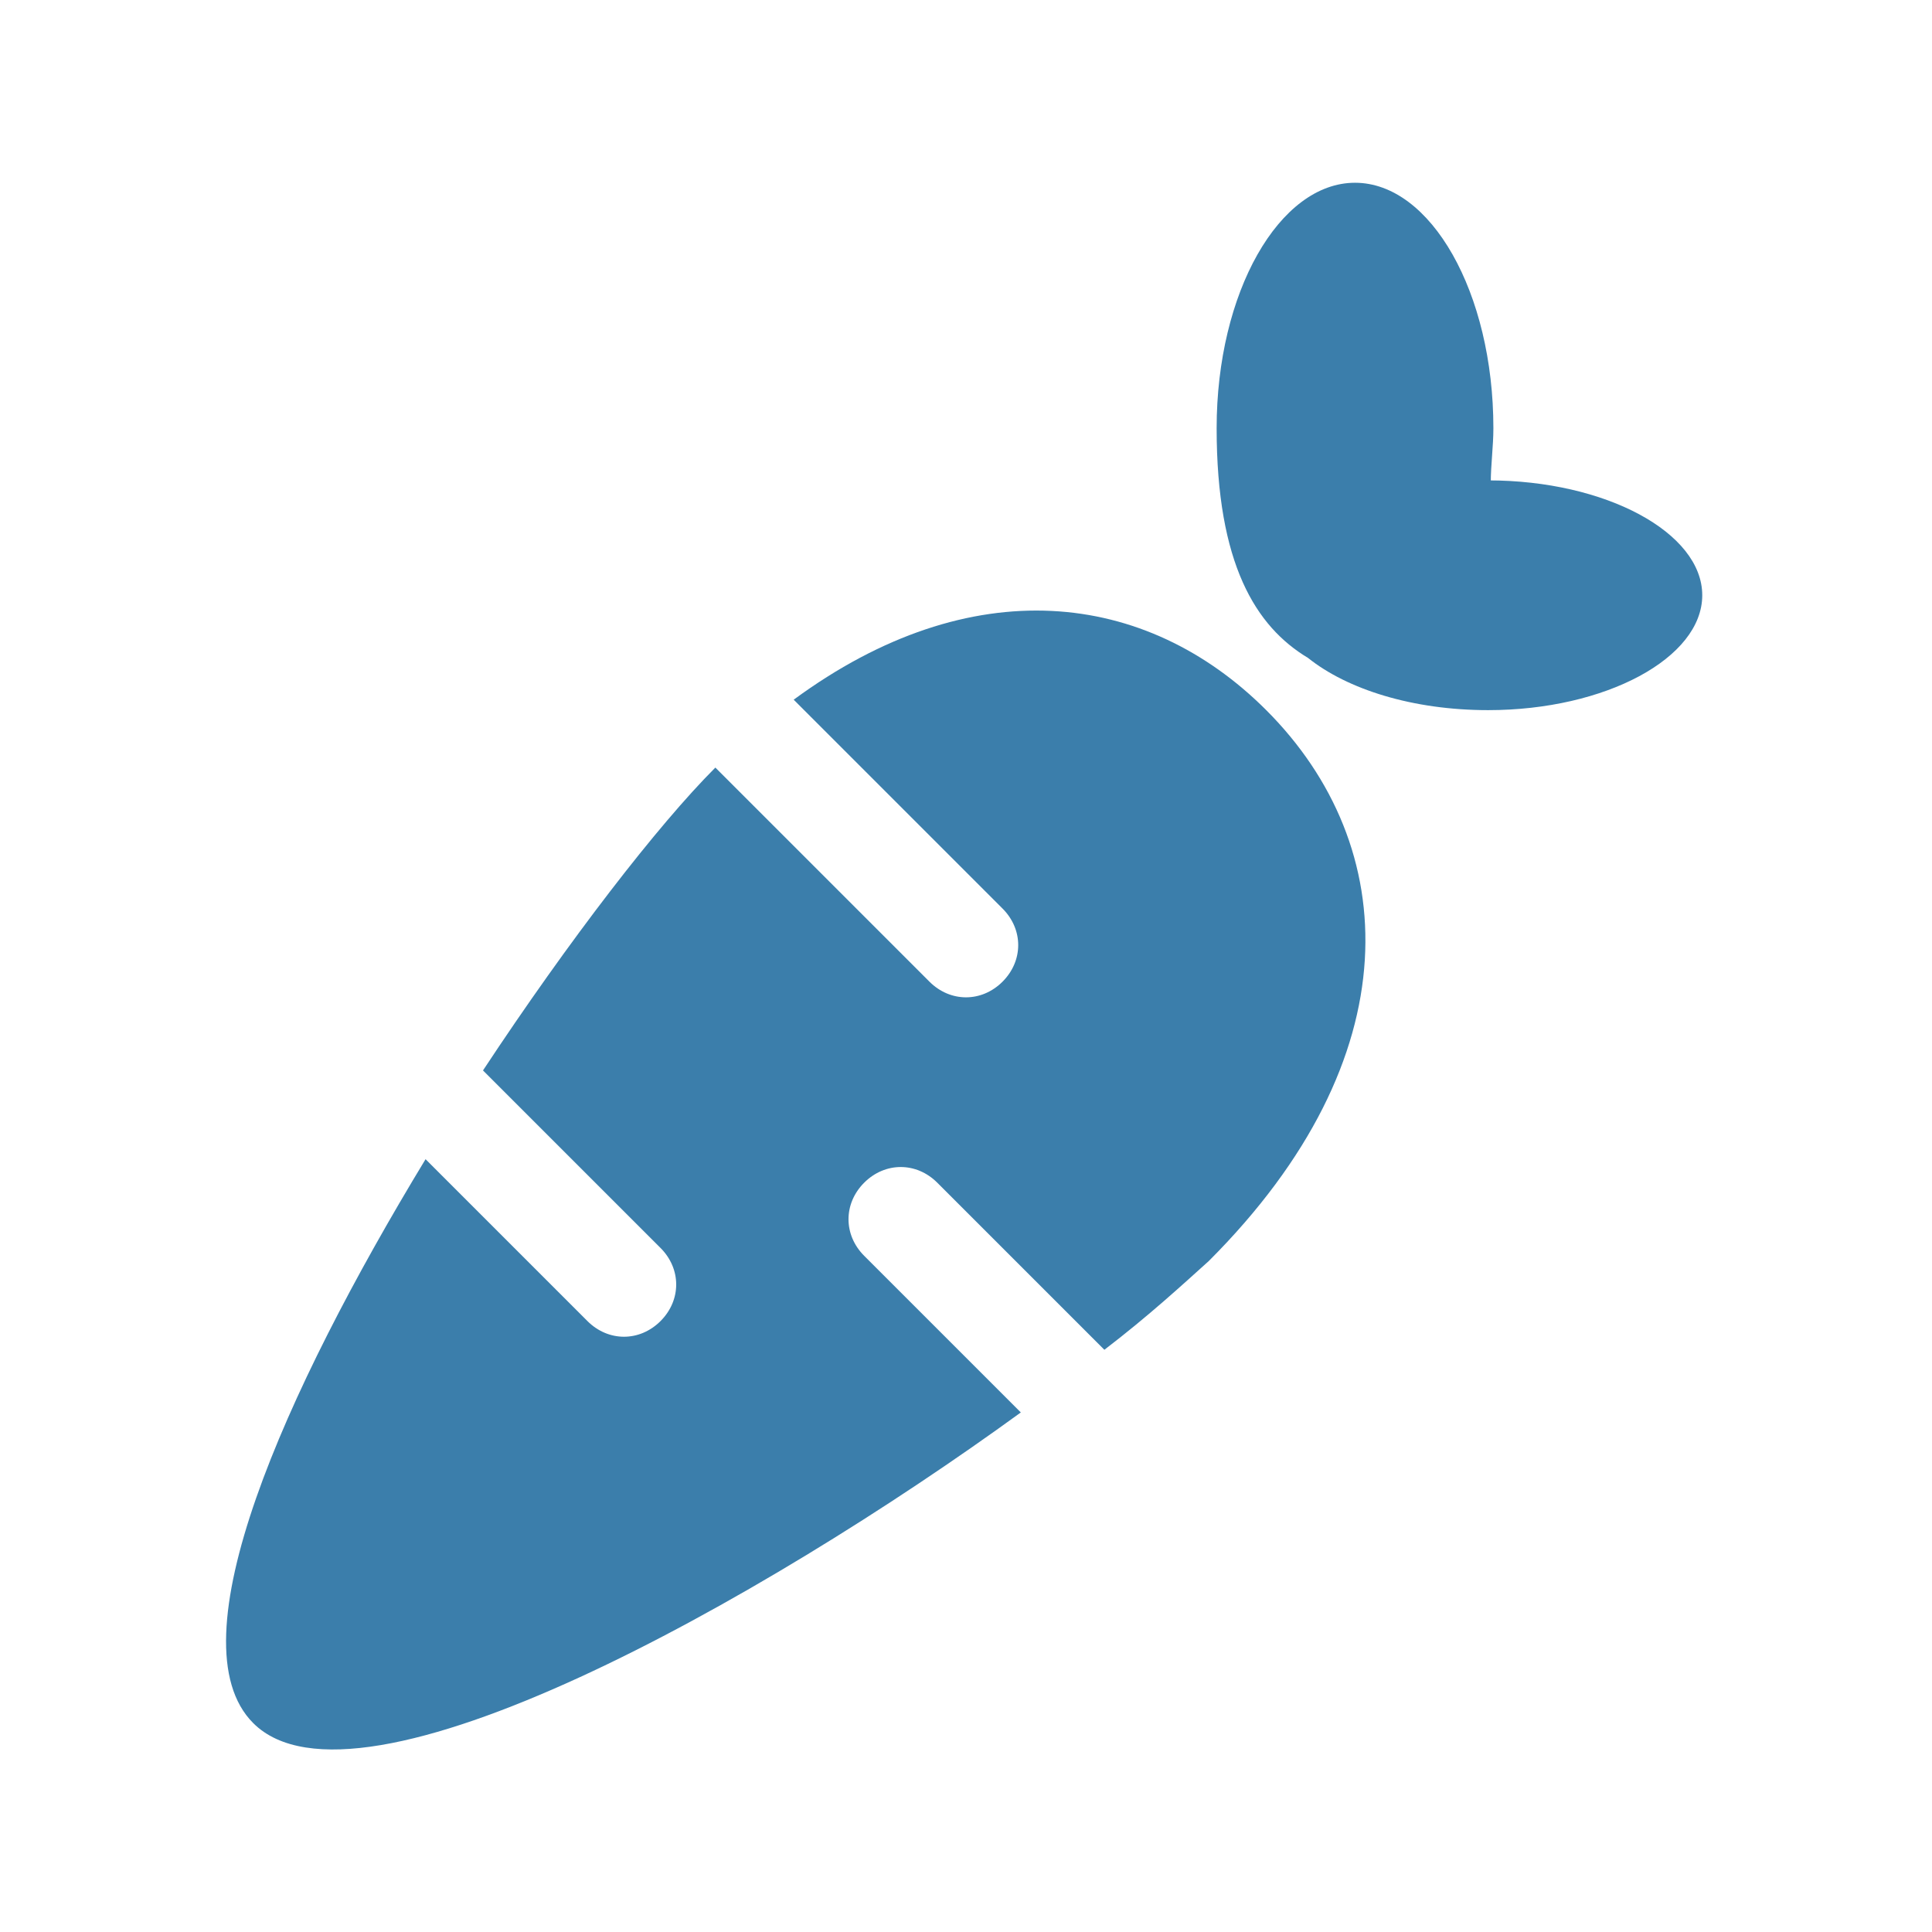
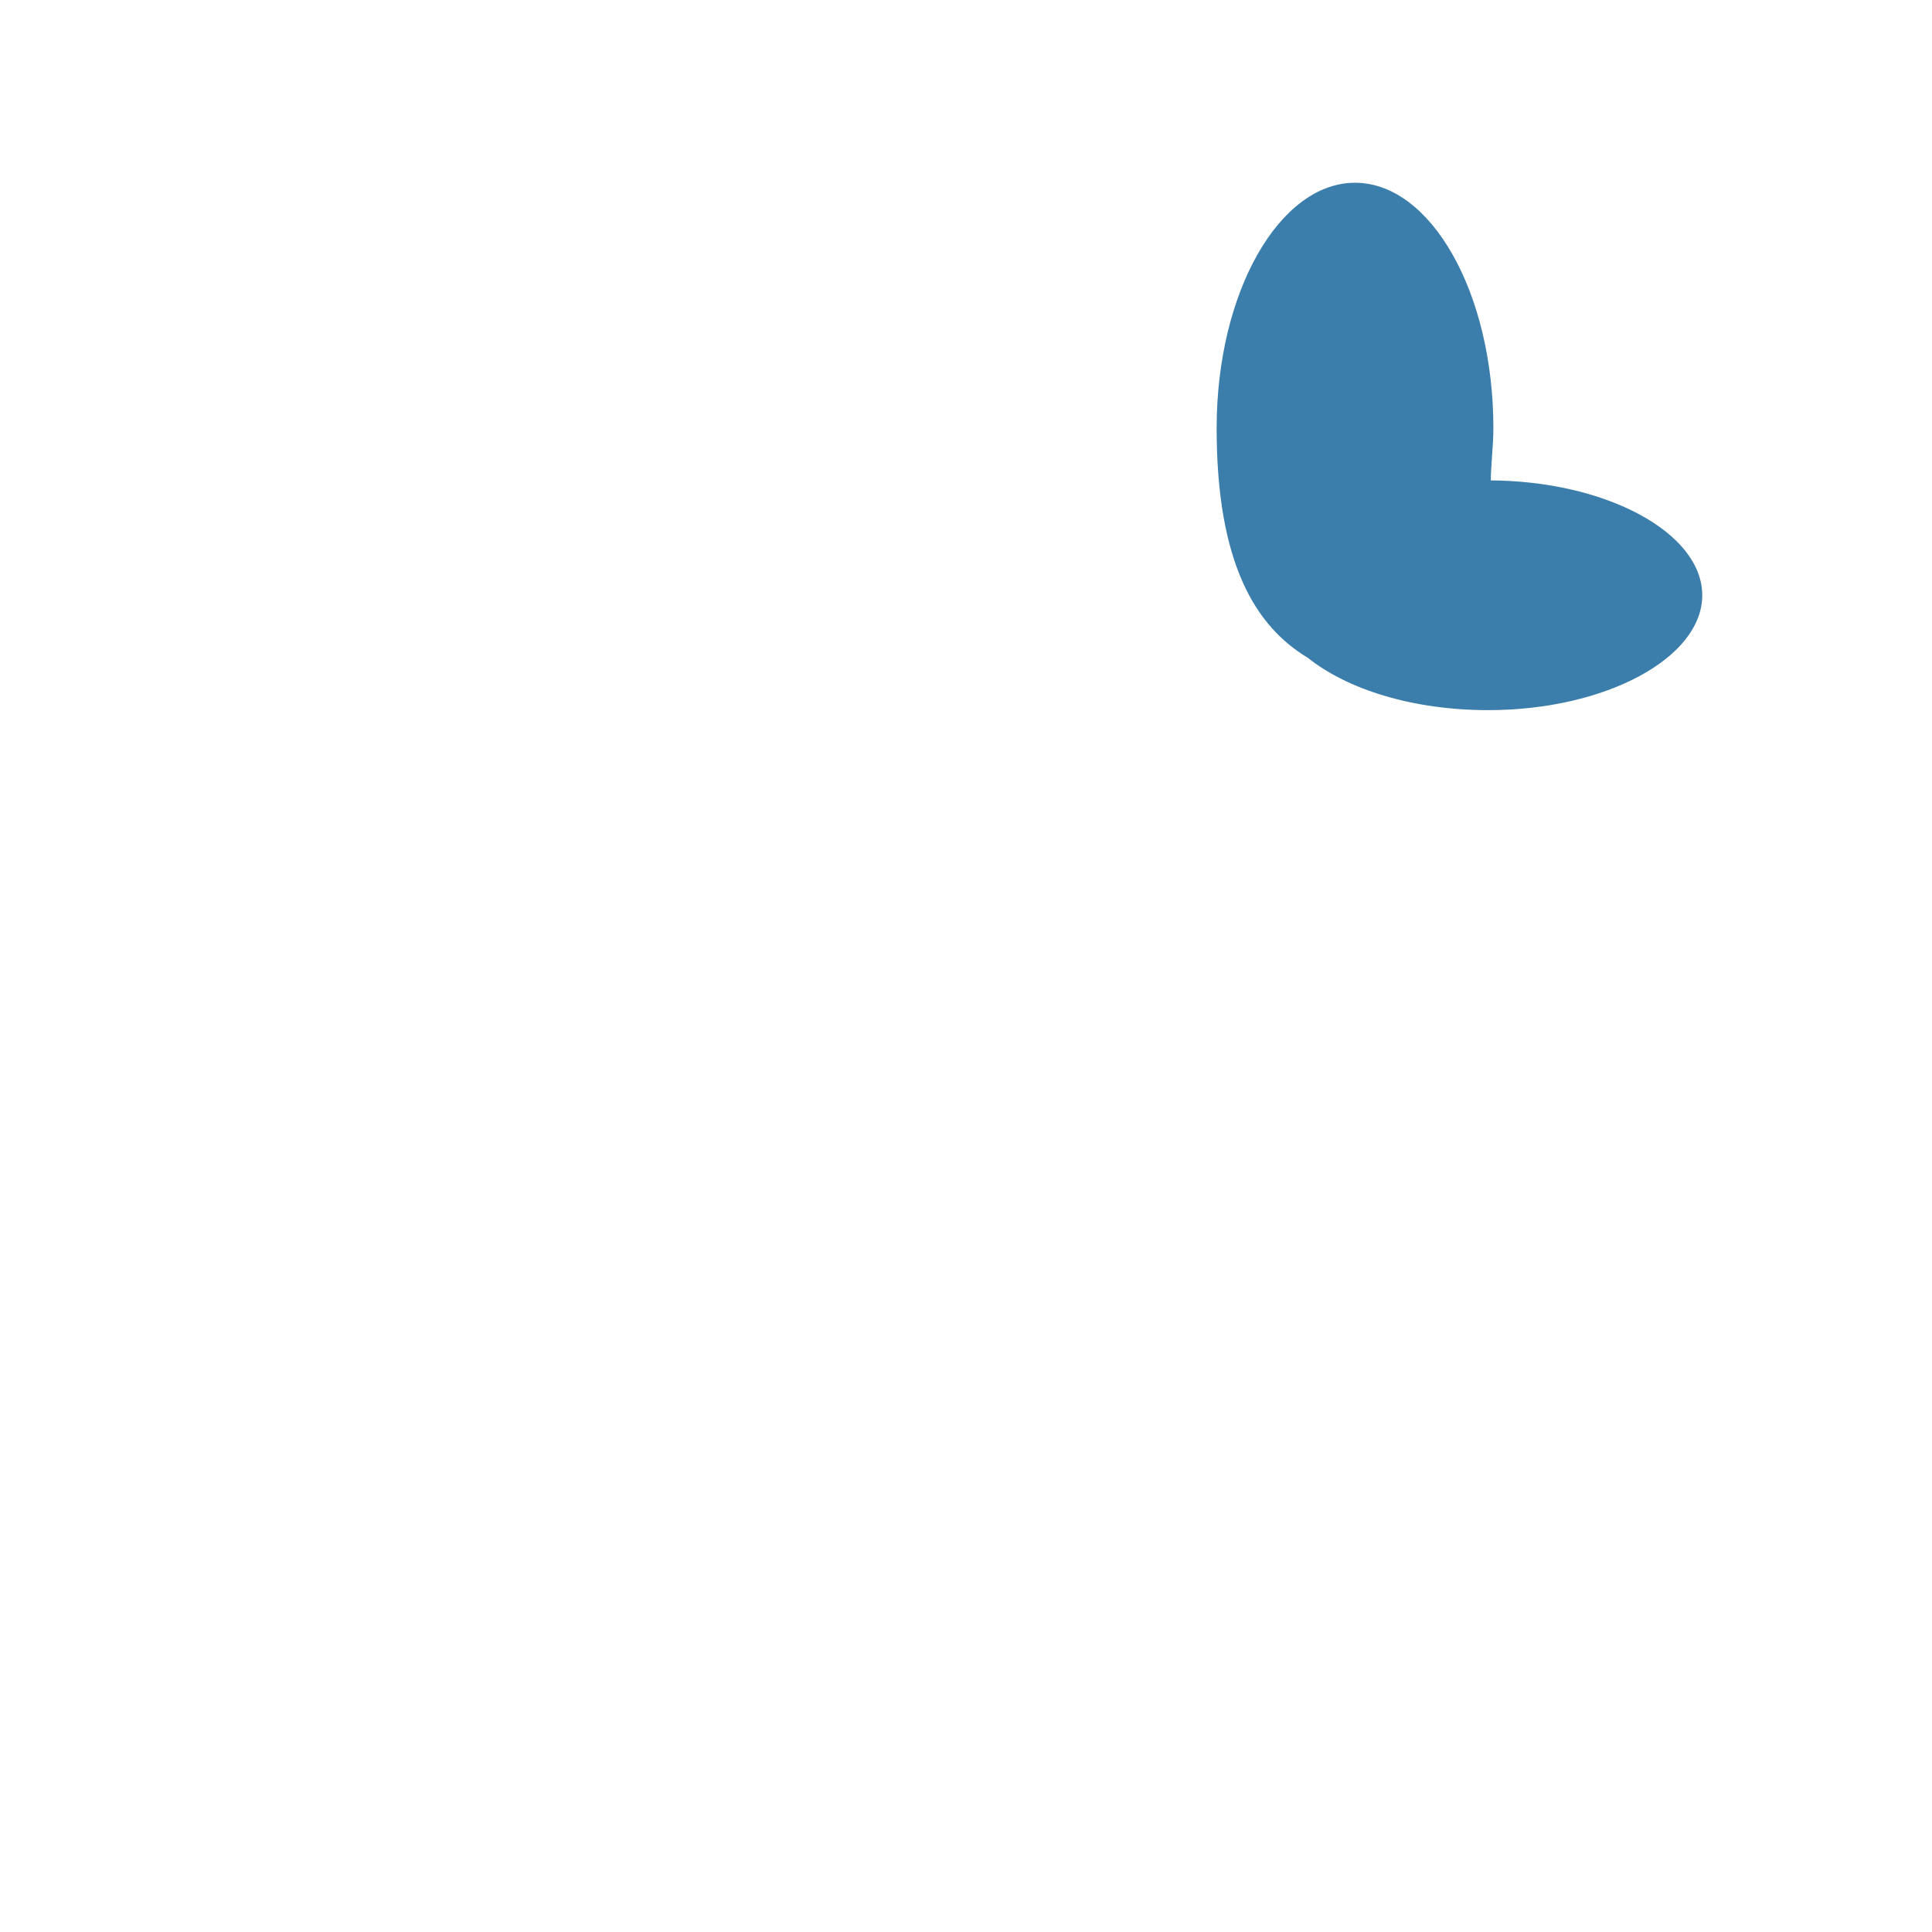
<svg xmlns="http://www.w3.org/2000/svg" id="Layer_1" version="1.1" viewBox="0 0 74 74">
  <defs>
    <style>
      .st0 {
        fill: #3b7eab;
      }
    </style>
  </defs>
  <path class="st0" d="M57.1,18.5s0,0,0,0c0-.7.1-1.4.1-2.1,0-5.2-2.4-9.4-5.3-9.4s-5.3,4.2-5.3,9.4,1.5,7.6,3.5,8.8c1.5,1.2,4,2,6.9,2,4.5,0,8.2-2,8.2-4.4s-3.7-4.4-8.2-4.4Z" />
-   <path class="st0" d="M48.5,27.2c-4.6-4.6-11.3-5.4-18.1-.4l8,8c.8.8.8,2,0,2.8-.4.4-.9.6-1.4.6s-1-.2-1.4-.6l-8.2-8.2s0,0,0,0c-2.2,2.2-5.6,6.6-8.9,11.6l6.8,6.8c.8.8.8,2,0,2.8-.4.4-.9.6-1.4.6s-1-.2-1.4-.6l-6.2-6.2c-5.4,8.9-9.7,18.5-6.6,21.6,4,4,19.5-4.7,29.4-11.9l-6-6c-.8-.8-.8-2,0-2.8s2-.8,2.8,0l6.4,6.4c1.7-1.3,3-2.5,4-3.4,7.8-7.8,7.4-15.9,2.2-21.1Z" />
</svg>